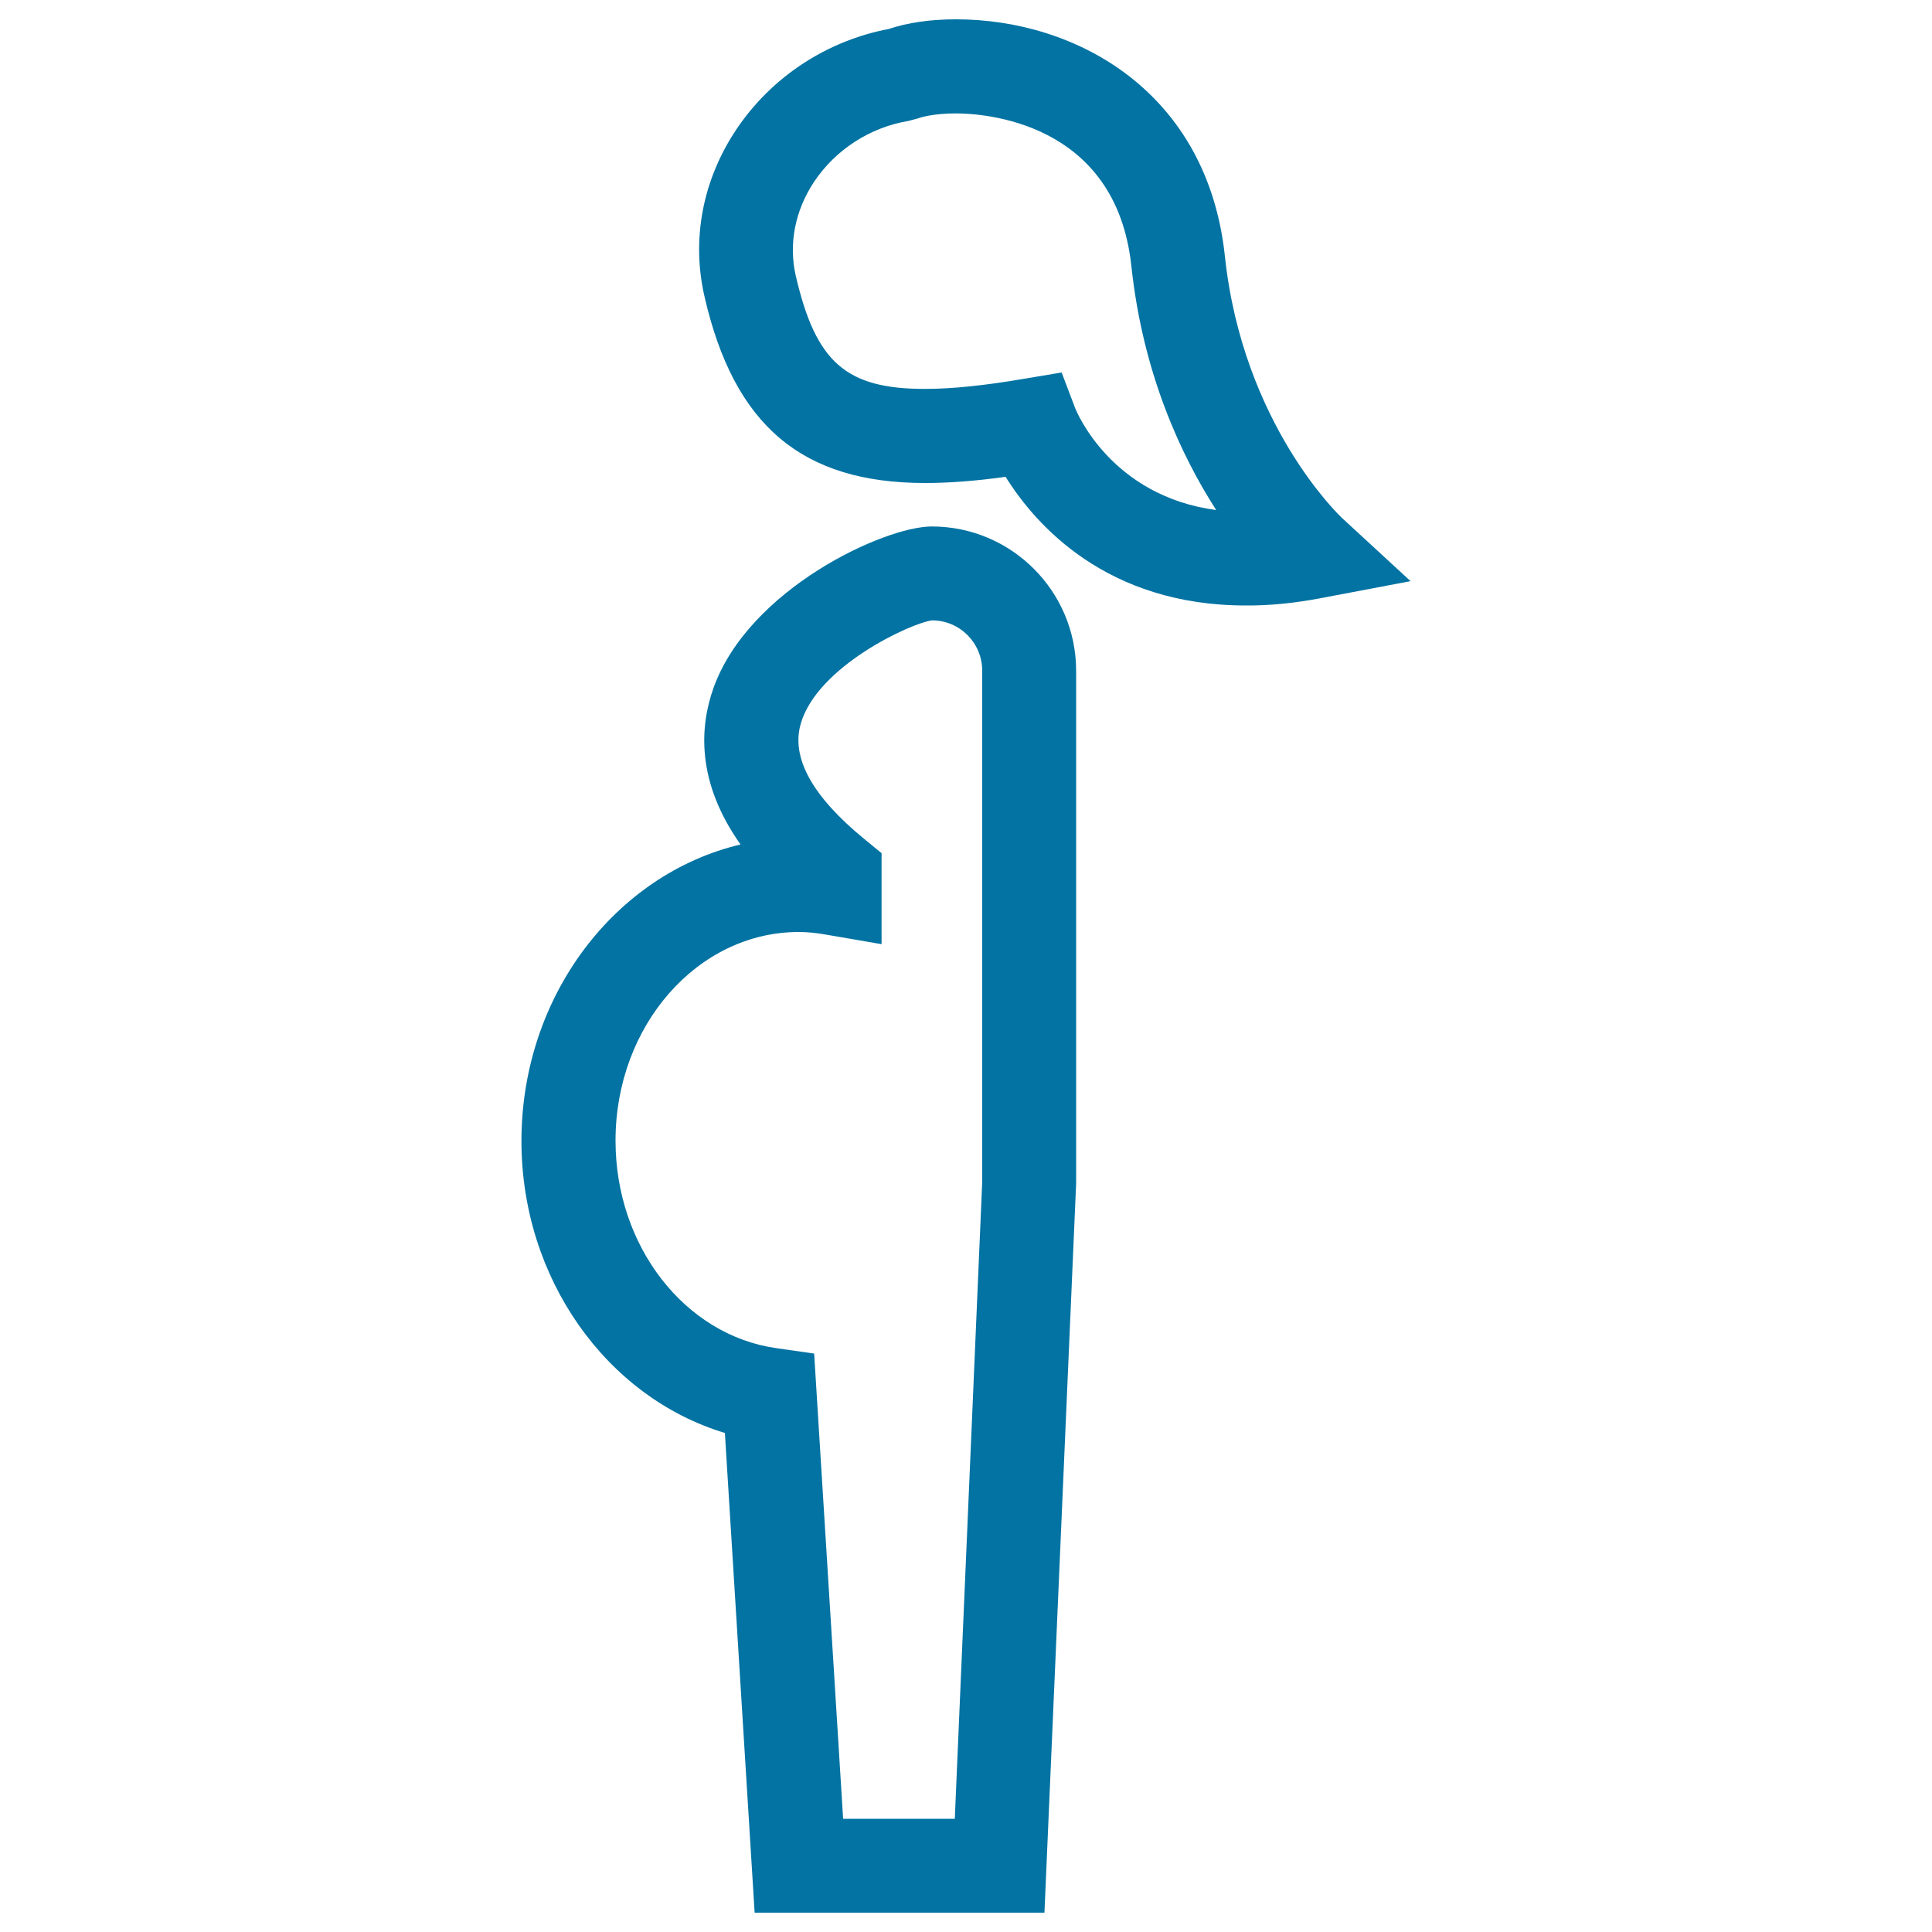
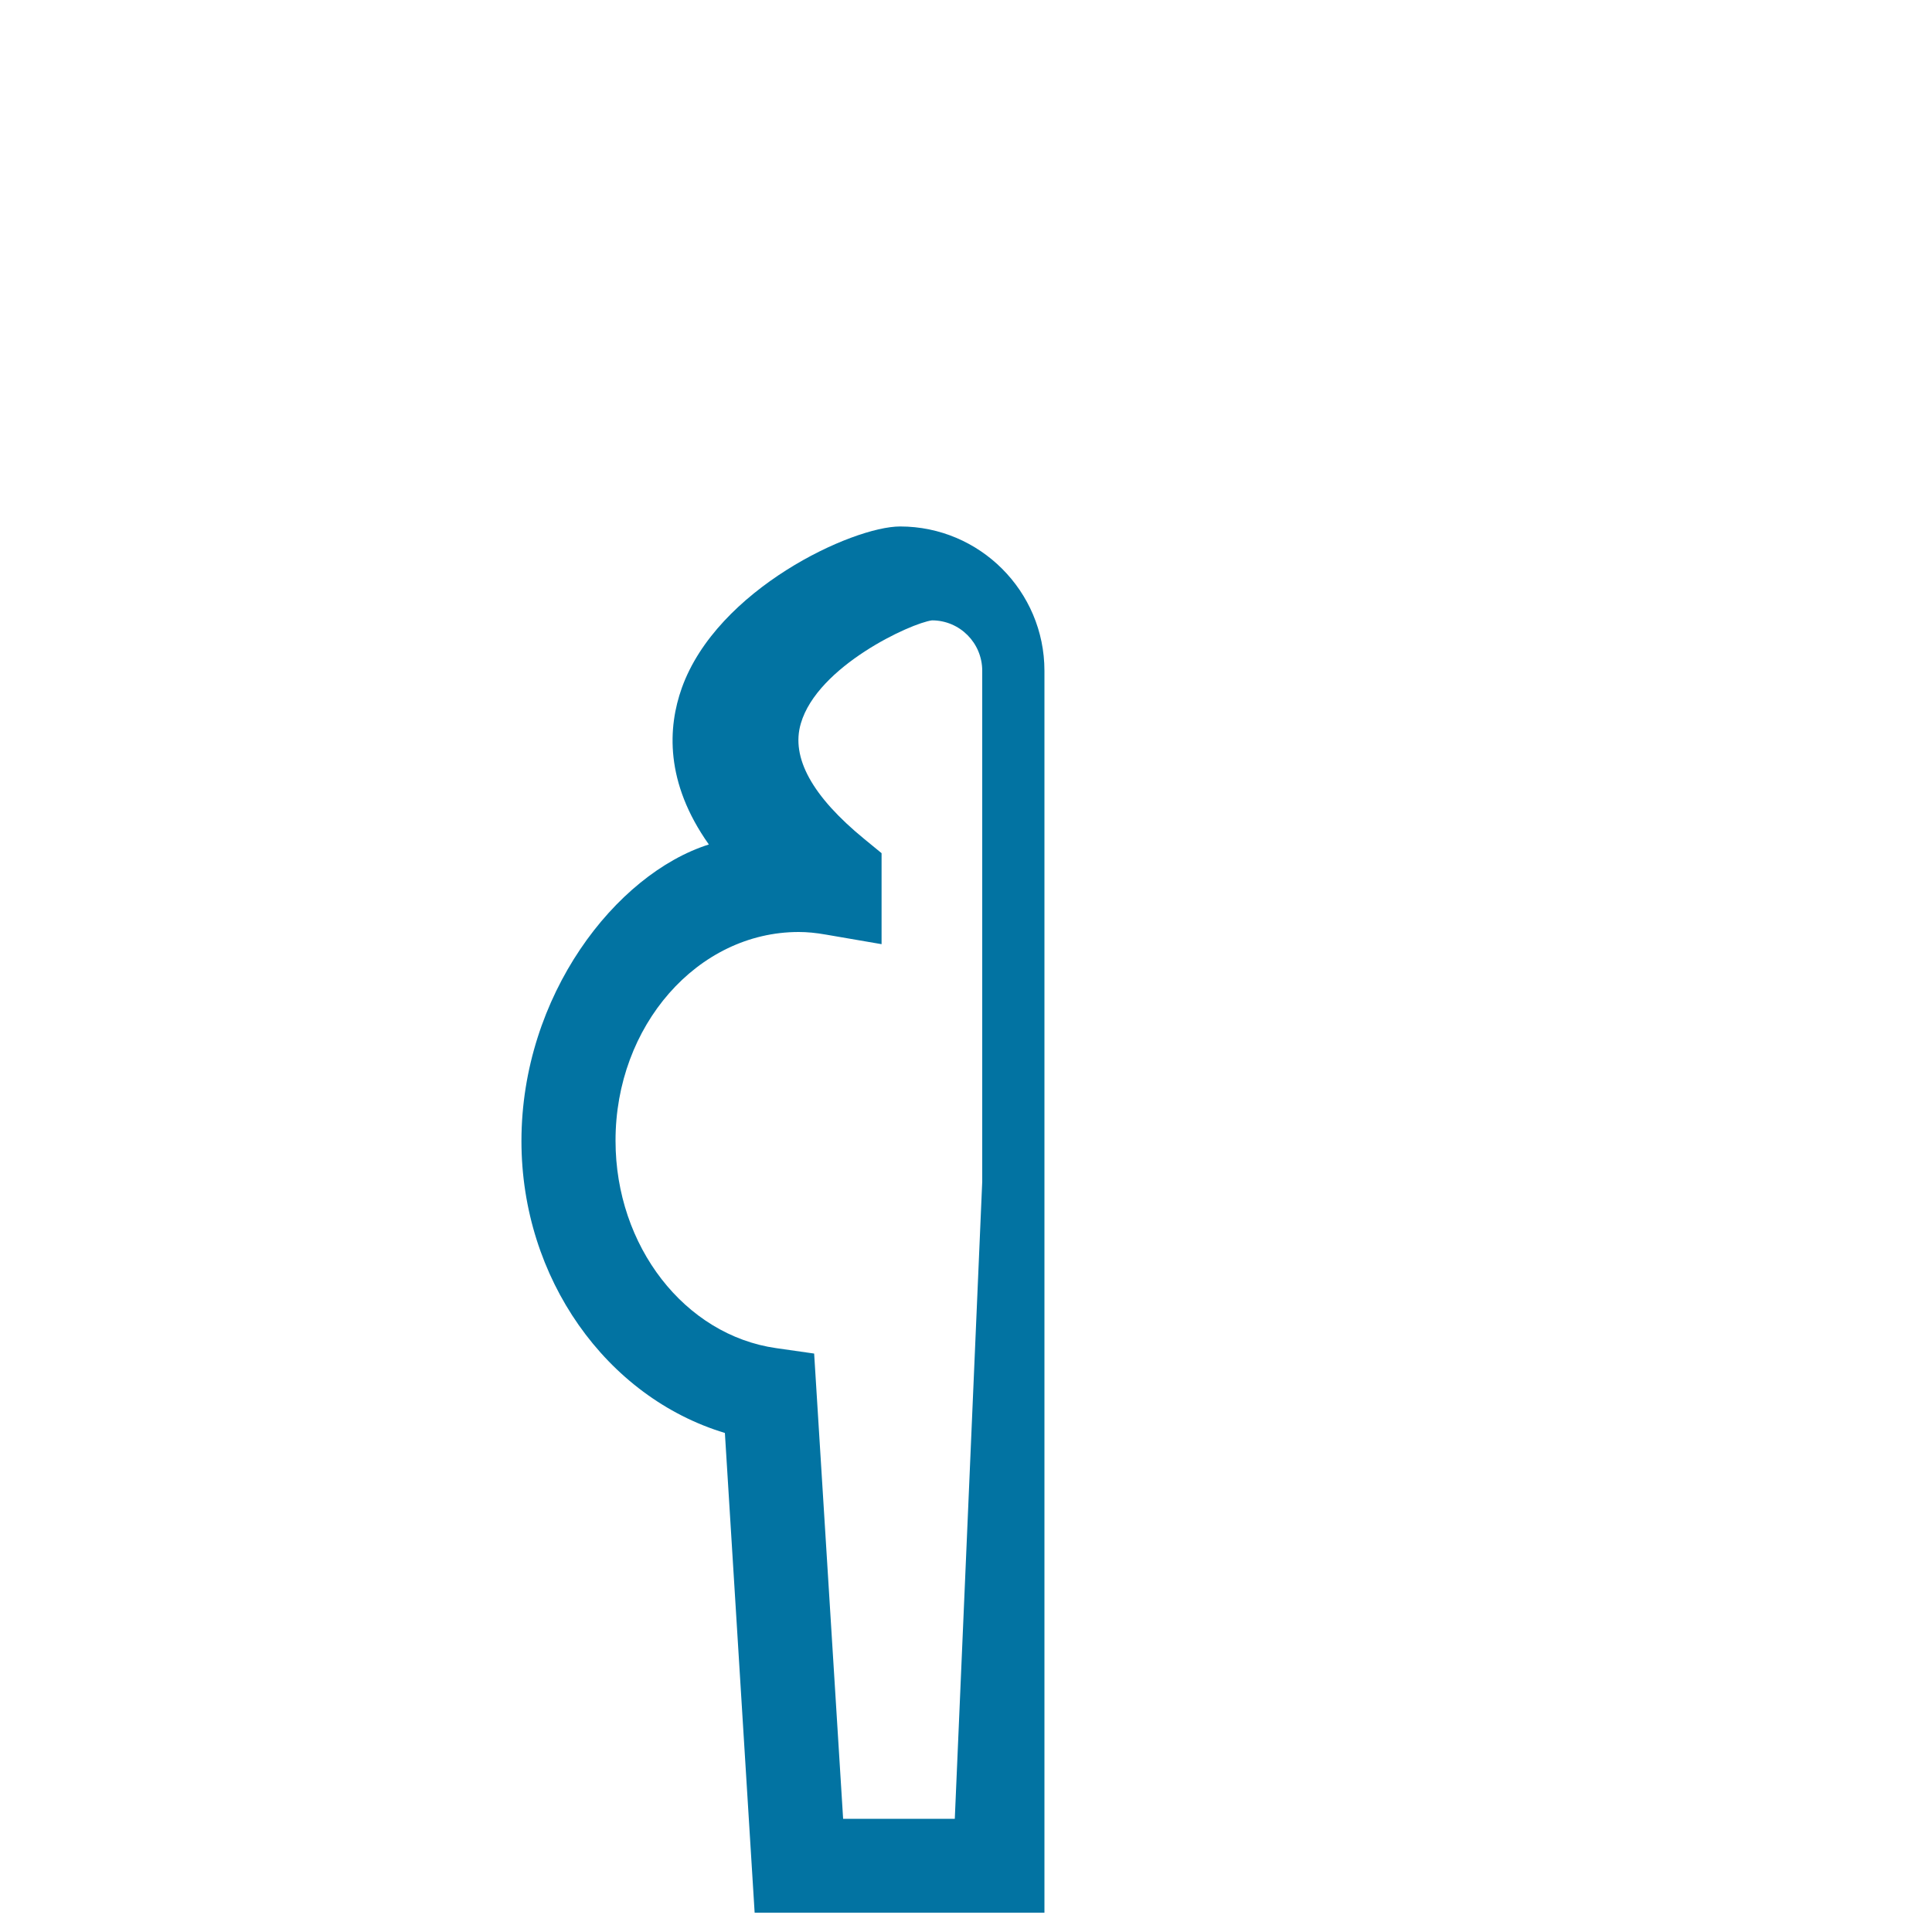
<svg xmlns="http://www.w3.org/2000/svg" viewBox="0 0 1000 1000" style="fill:#0273a2">
  <title>Pregnant Woman Outlined Side View SVG icon</title>
  <g>
-     <path d="M682.6,309.8l47.5-9l-35.6-32.8c-0.5-0.5-51.2-48.1-60.5-135.4C625,47.9,557.6,10,494.8,10c-13.1,0-25,1.7-34.8,5c-32.2,6.1-60.9,25-79,52.2c-17.4,26.1-23.2,56.9-16.3,86.5C380,220.3,415.2,250,478.8,250c12.2,0,25.9-1,41.7-3.2c15.5,24.9,52.3,66.6,124.3,66.6C656.9,313.5,669.6,312.2,682.6,309.8z M556.6,211.5l-7.1-18.7l-19.7,3.3c-20.6,3.5-37.3,5.2-51,5.2c-40.9,0-56.5-13.7-66.9-58.5c-3.8-16.5-0.4-33.8,9.4-48.6c11.1-16.7,29-28.3,48.9-31.6l4.5-1.2c1.7-0.6,8.2-2.7,20-2.7c13.8,0,82.9,3.8,90.9,79.1c6,55.9,25.9,98.2,43.9,126.2C575.3,256.8,557.4,213.4,556.6,211.5z" />
-     <path d="M269.9,590.6c0,71.1,44,132.6,105.3,151.1L390.6,990h150L557,612.7V347.2c0-41.2-33.5-74.7-74.7-74.7c-24.7,0-94.7,32.4-113,83.6c-7.2,20.2-8.9,48.7,14,81C318.6,452.4,269.9,515.4,269.9,590.6z M413.4,482.4c4.3,0,8.8,0.4,14.4,1.4l28.5,4.9v-47.1l-8.9-7.3c-27-22.1-38.1-42.2-32.9-59.8c8.6-29.7,57-52,67.9-53.4c14.4,0,26,11.7,26,26.1l0,264.4l-14.2,329.8h-57.8l-15-240.8l-19.6-2.8c-47.4-6.7-83.2-52.8-83.2-107.3C318.5,530.9,361.1,482.4,413.4,482.4z" />
+     <path d="M269.9,590.6c0,71.1,44,132.6,105.3,151.1L390.6,990h150V347.2c0-41.2-33.5-74.7-74.7-74.7c-24.7,0-94.7,32.4-113,83.6c-7.2,20.2-8.9,48.7,14,81C318.6,452.4,269.9,515.4,269.9,590.6z M413.4,482.4c4.3,0,8.8,0.4,14.4,1.4l28.5,4.9v-47.1l-8.9-7.3c-27-22.1-38.1-42.2-32.9-59.8c8.6-29.7,57-52,67.9-53.4c14.4,0,26,11.7,26,26.1l0,264.4l-14.2,329.8h-57.8l-15-240.8l-19.6-2.8c-47.4-6.7-83.2-52.8-83.2-107.3C318.5,530.9,361.1,482.4,413.4,482.4z" />
  </g>
</svg>